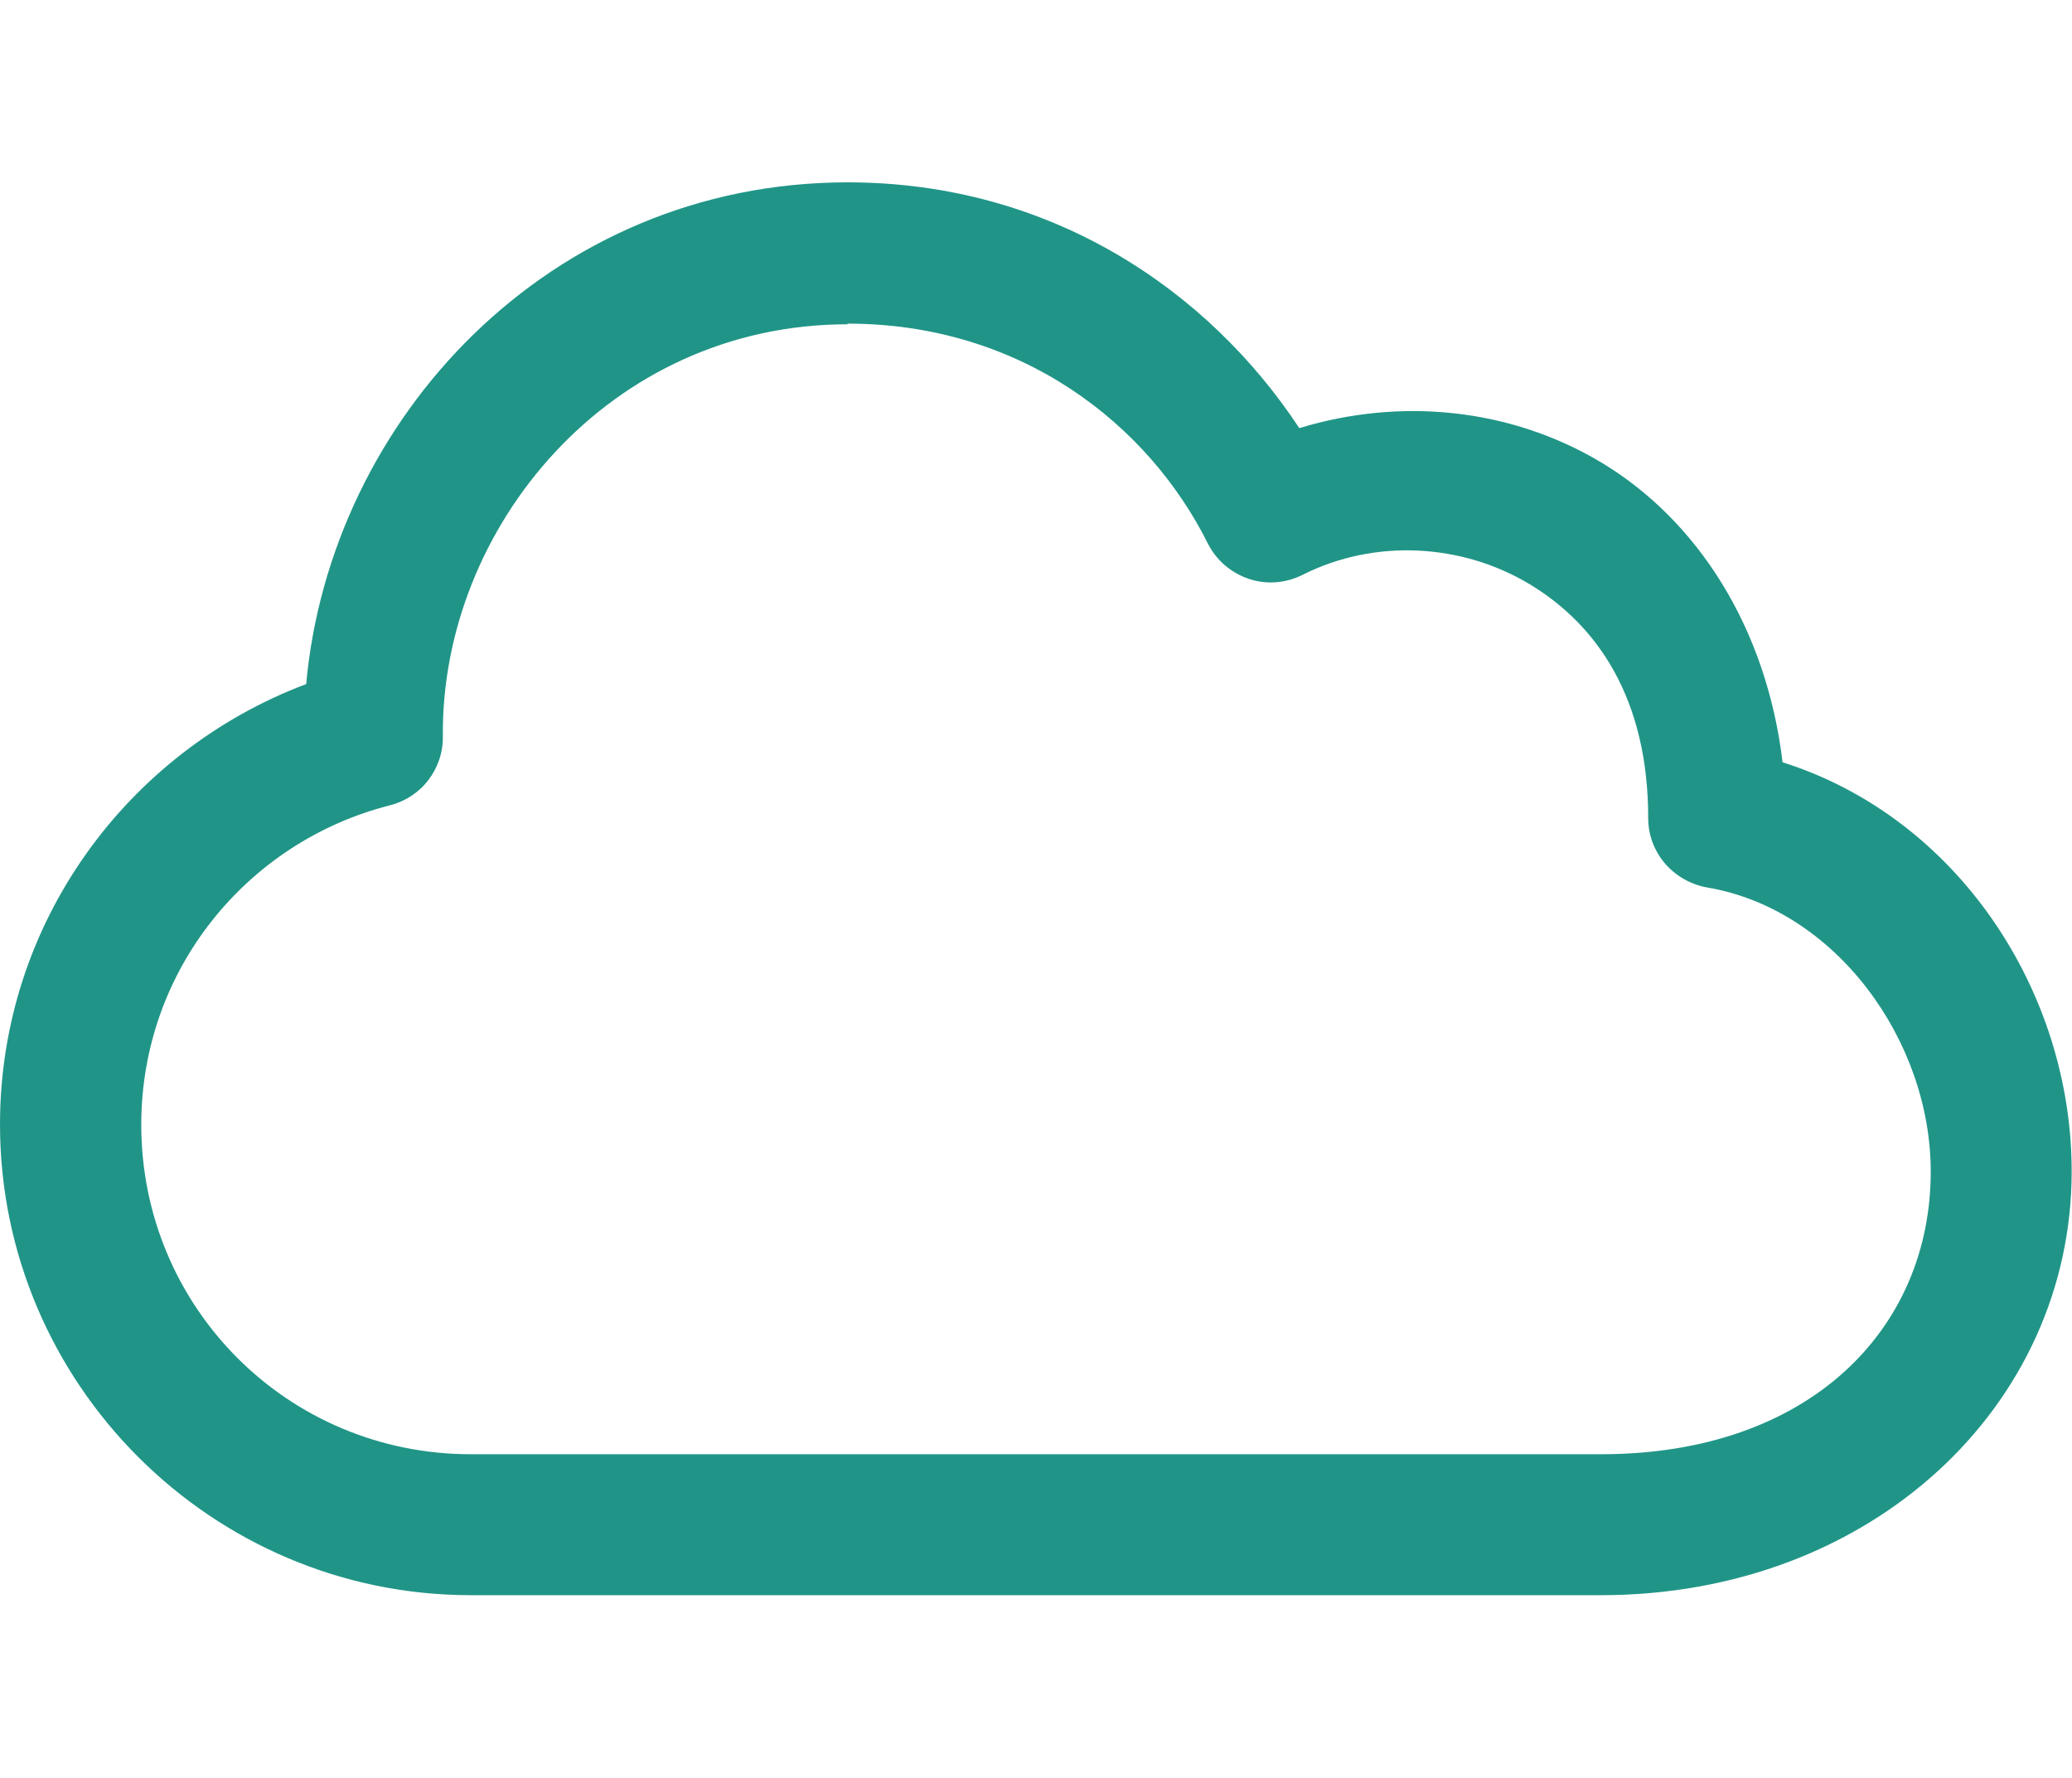
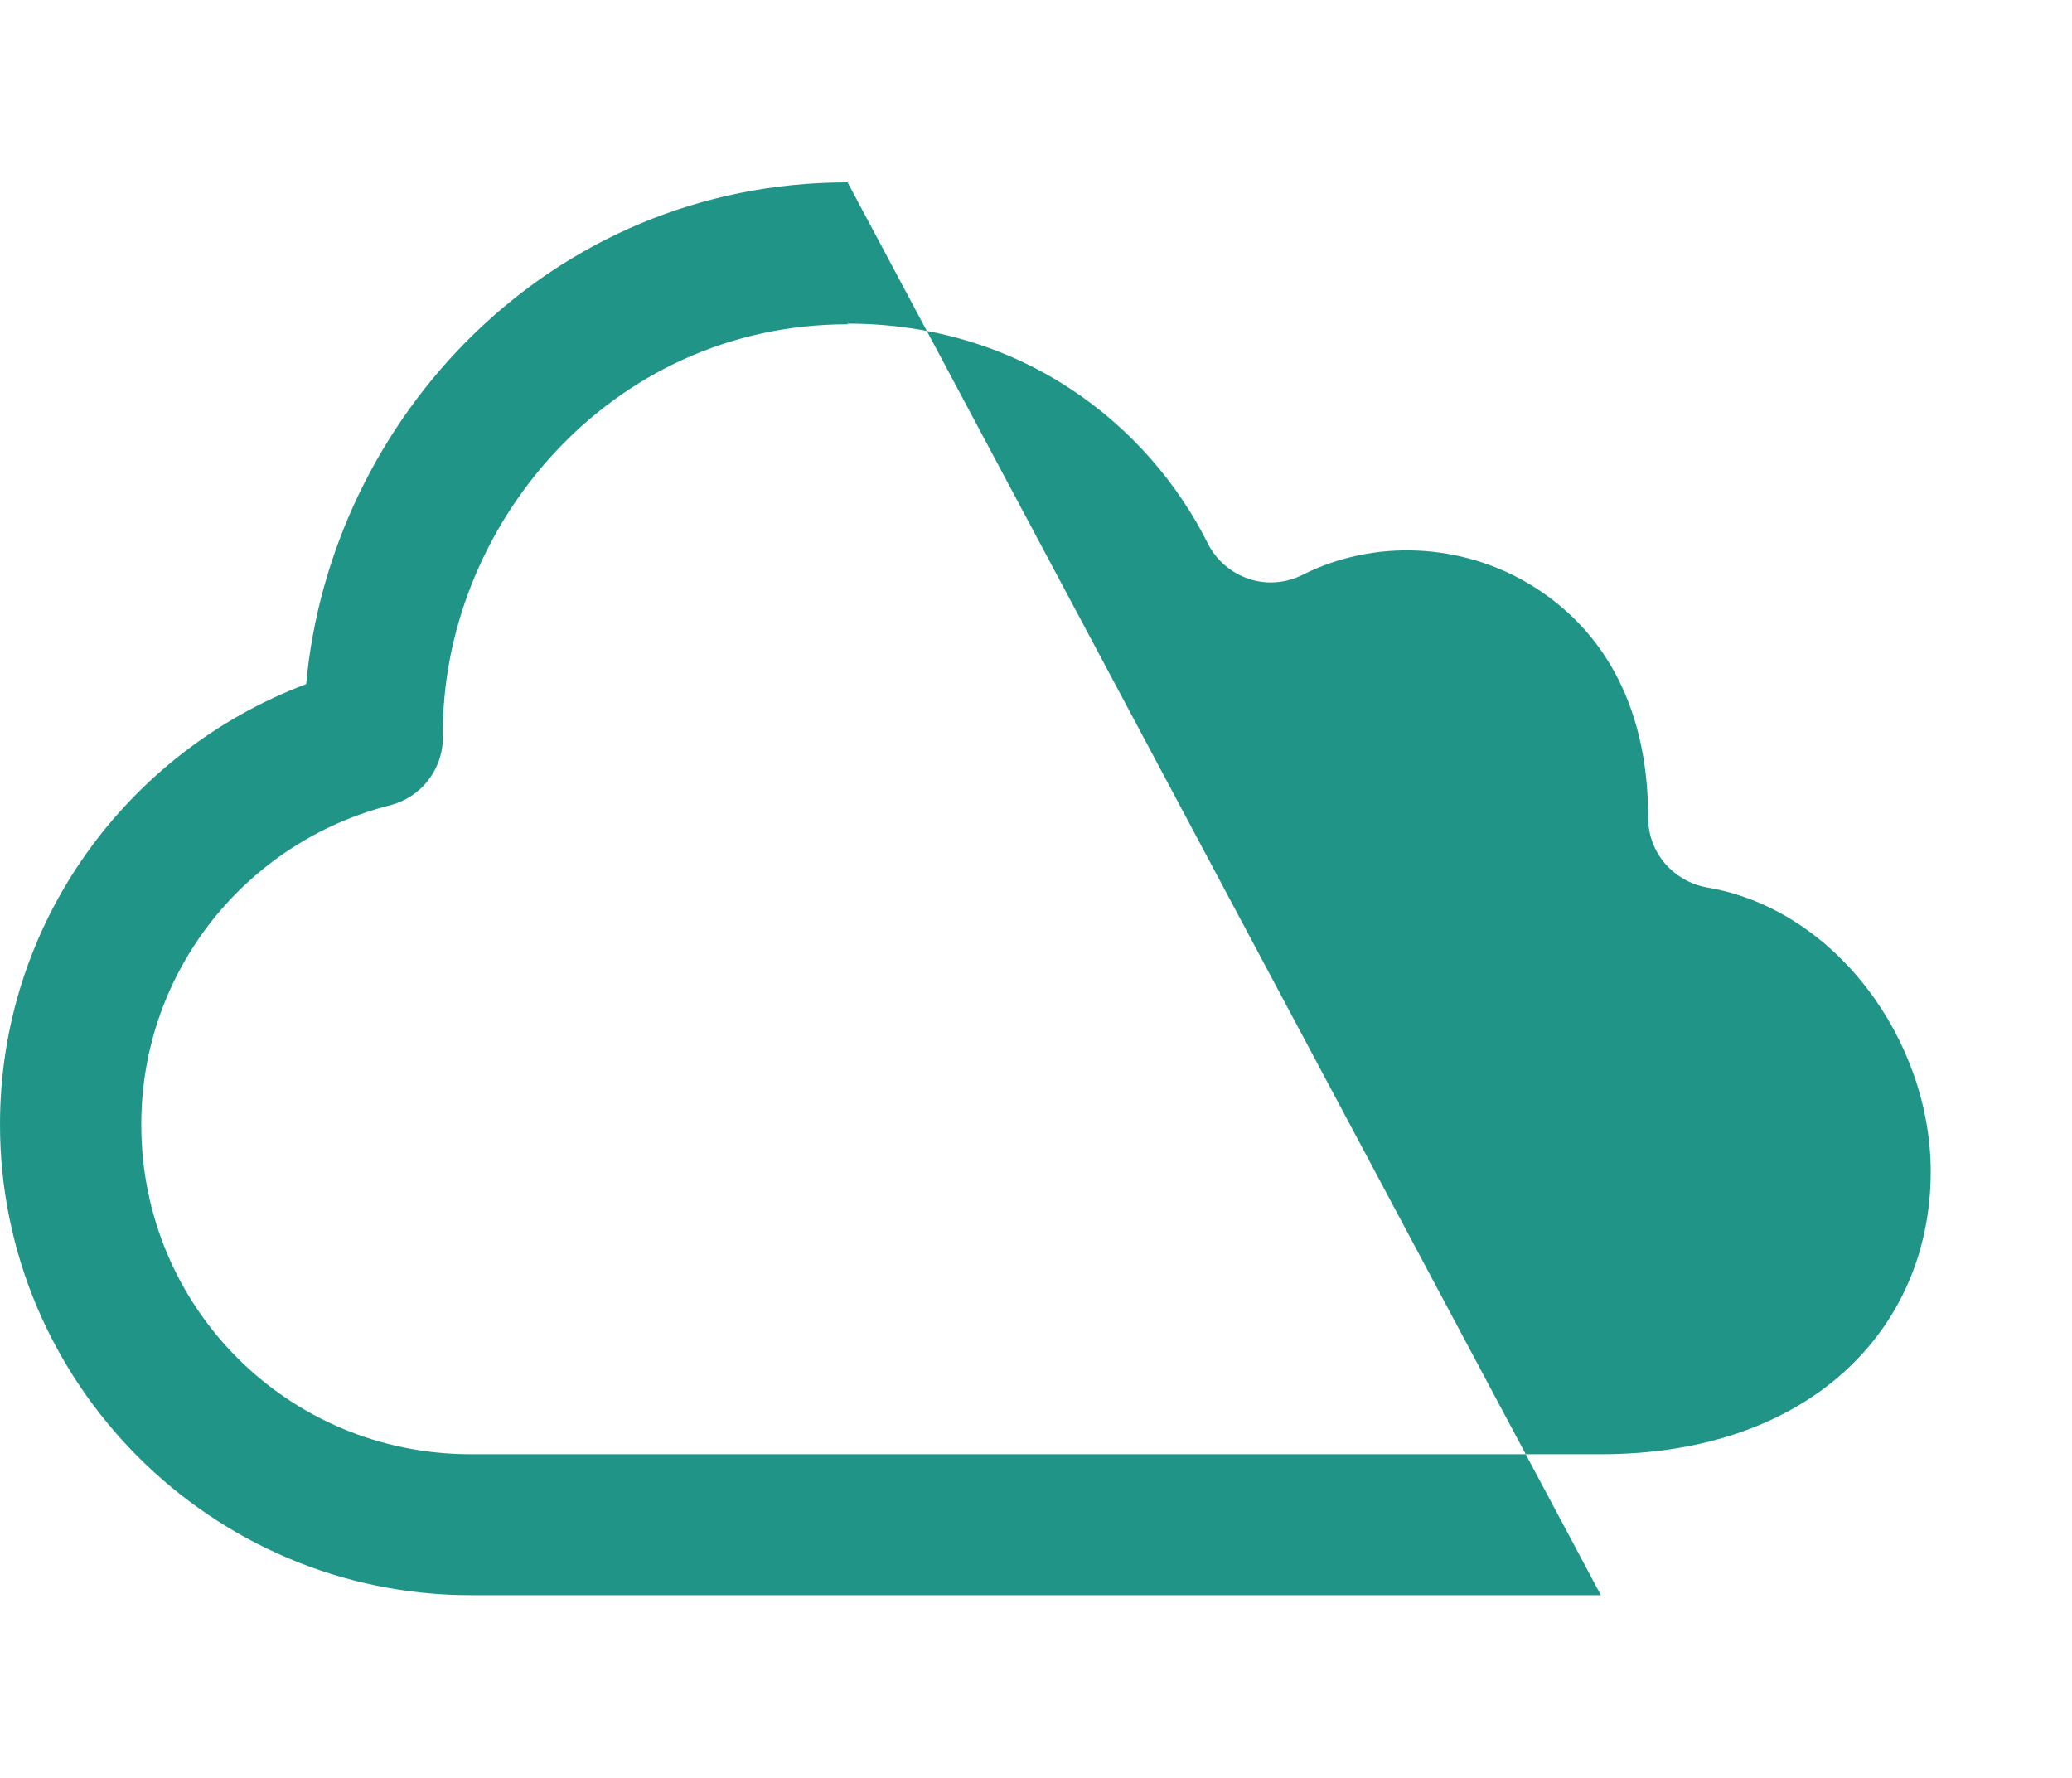
<svg xmlns="http://www.w3.org/2000/svg" id="a" viewBox="0 0 63.07 54.11">
-   <path d="M25.8,5.55c-9.09,0-15.75,7.22-16.48,15.27C3.88,22.87,0,28.09,0,34.22c0,7.89,6.44,14.33,14.33,14.33H48.73c8.23,0,14.33-5.76,14.33-12.9,0-5.47-3.46-10.76-8.8-12.45-.49-4.11-2.6-7.37-5.51-9.12-2.77-1.66-6.11-1.99-9.2-1.05-2.77-4.2-7.57-7.48-13.75-7.48h0Zm0,4.3c5.29,0,9.16,3.07,10.97,6.7,.26,.51,.71,.89,1.25,1.07,.54,.18,1.13,.13,1.64-.13,2.19-1.1,4.84-.95,6.9,.29,2.06,1.24,3.61,3.48,3.61,7.12h0c0,.51,.18,.99,.51,1.38,.33,.38,.78,.64,1.28,.73,3.92,.66,6.81,4.66,6.81,8.65,0,4.79-3.69,8.6-10.03,8.6H14.33c-5.57,0-10.03-4.47-10.03-10.03,0-4.71,3.23-8.62,7.57-9.72h0c.47-.12,.88-.39,1.17-.77,.29-.38,.45-.85,.44-1.33-.06-6.34,5.06-12.54,12.32-12.54h0Z" style="fill:#209587;" />
+   <path d="M25.8,5.55c-9.09,0-15.75,7.22-16.48,15.27C3.88,22.87,0,28.09,0,34.22c0,7.89,6.44,14.33,14.33,14.33H48.73h0Zm0,4.3c5.29,0,9.16,3.07,10.97,6.7,.26,.51,.71,.89,1.25,1.07,.54,.18,1.13,.13,1.64-.13,2.19-1.1,4.84-.95,6.9,.29,2.06,1.24,3.61,3.48,3.61,7.12h0c0,.51,.18,.99,.51,1.38,.33,.38,.78,.64,1.28,.73,3.92,.66,6.81,4.66,6.81,8.65,0,4.79-3.69,8.6-10.03,8.6H14.33c-5.57,0-10.03-4.47-10.03-10.03,0-4.71,3.23-8.62,7.57-9.72h0c.47-.12,.88-.39,1.17-.77,.29-.38,.45-.85,.44-1.33-.06-6.34,5.06-12.54,12.32-12.54h0Z" style="fill:#209587;" />
</svg>